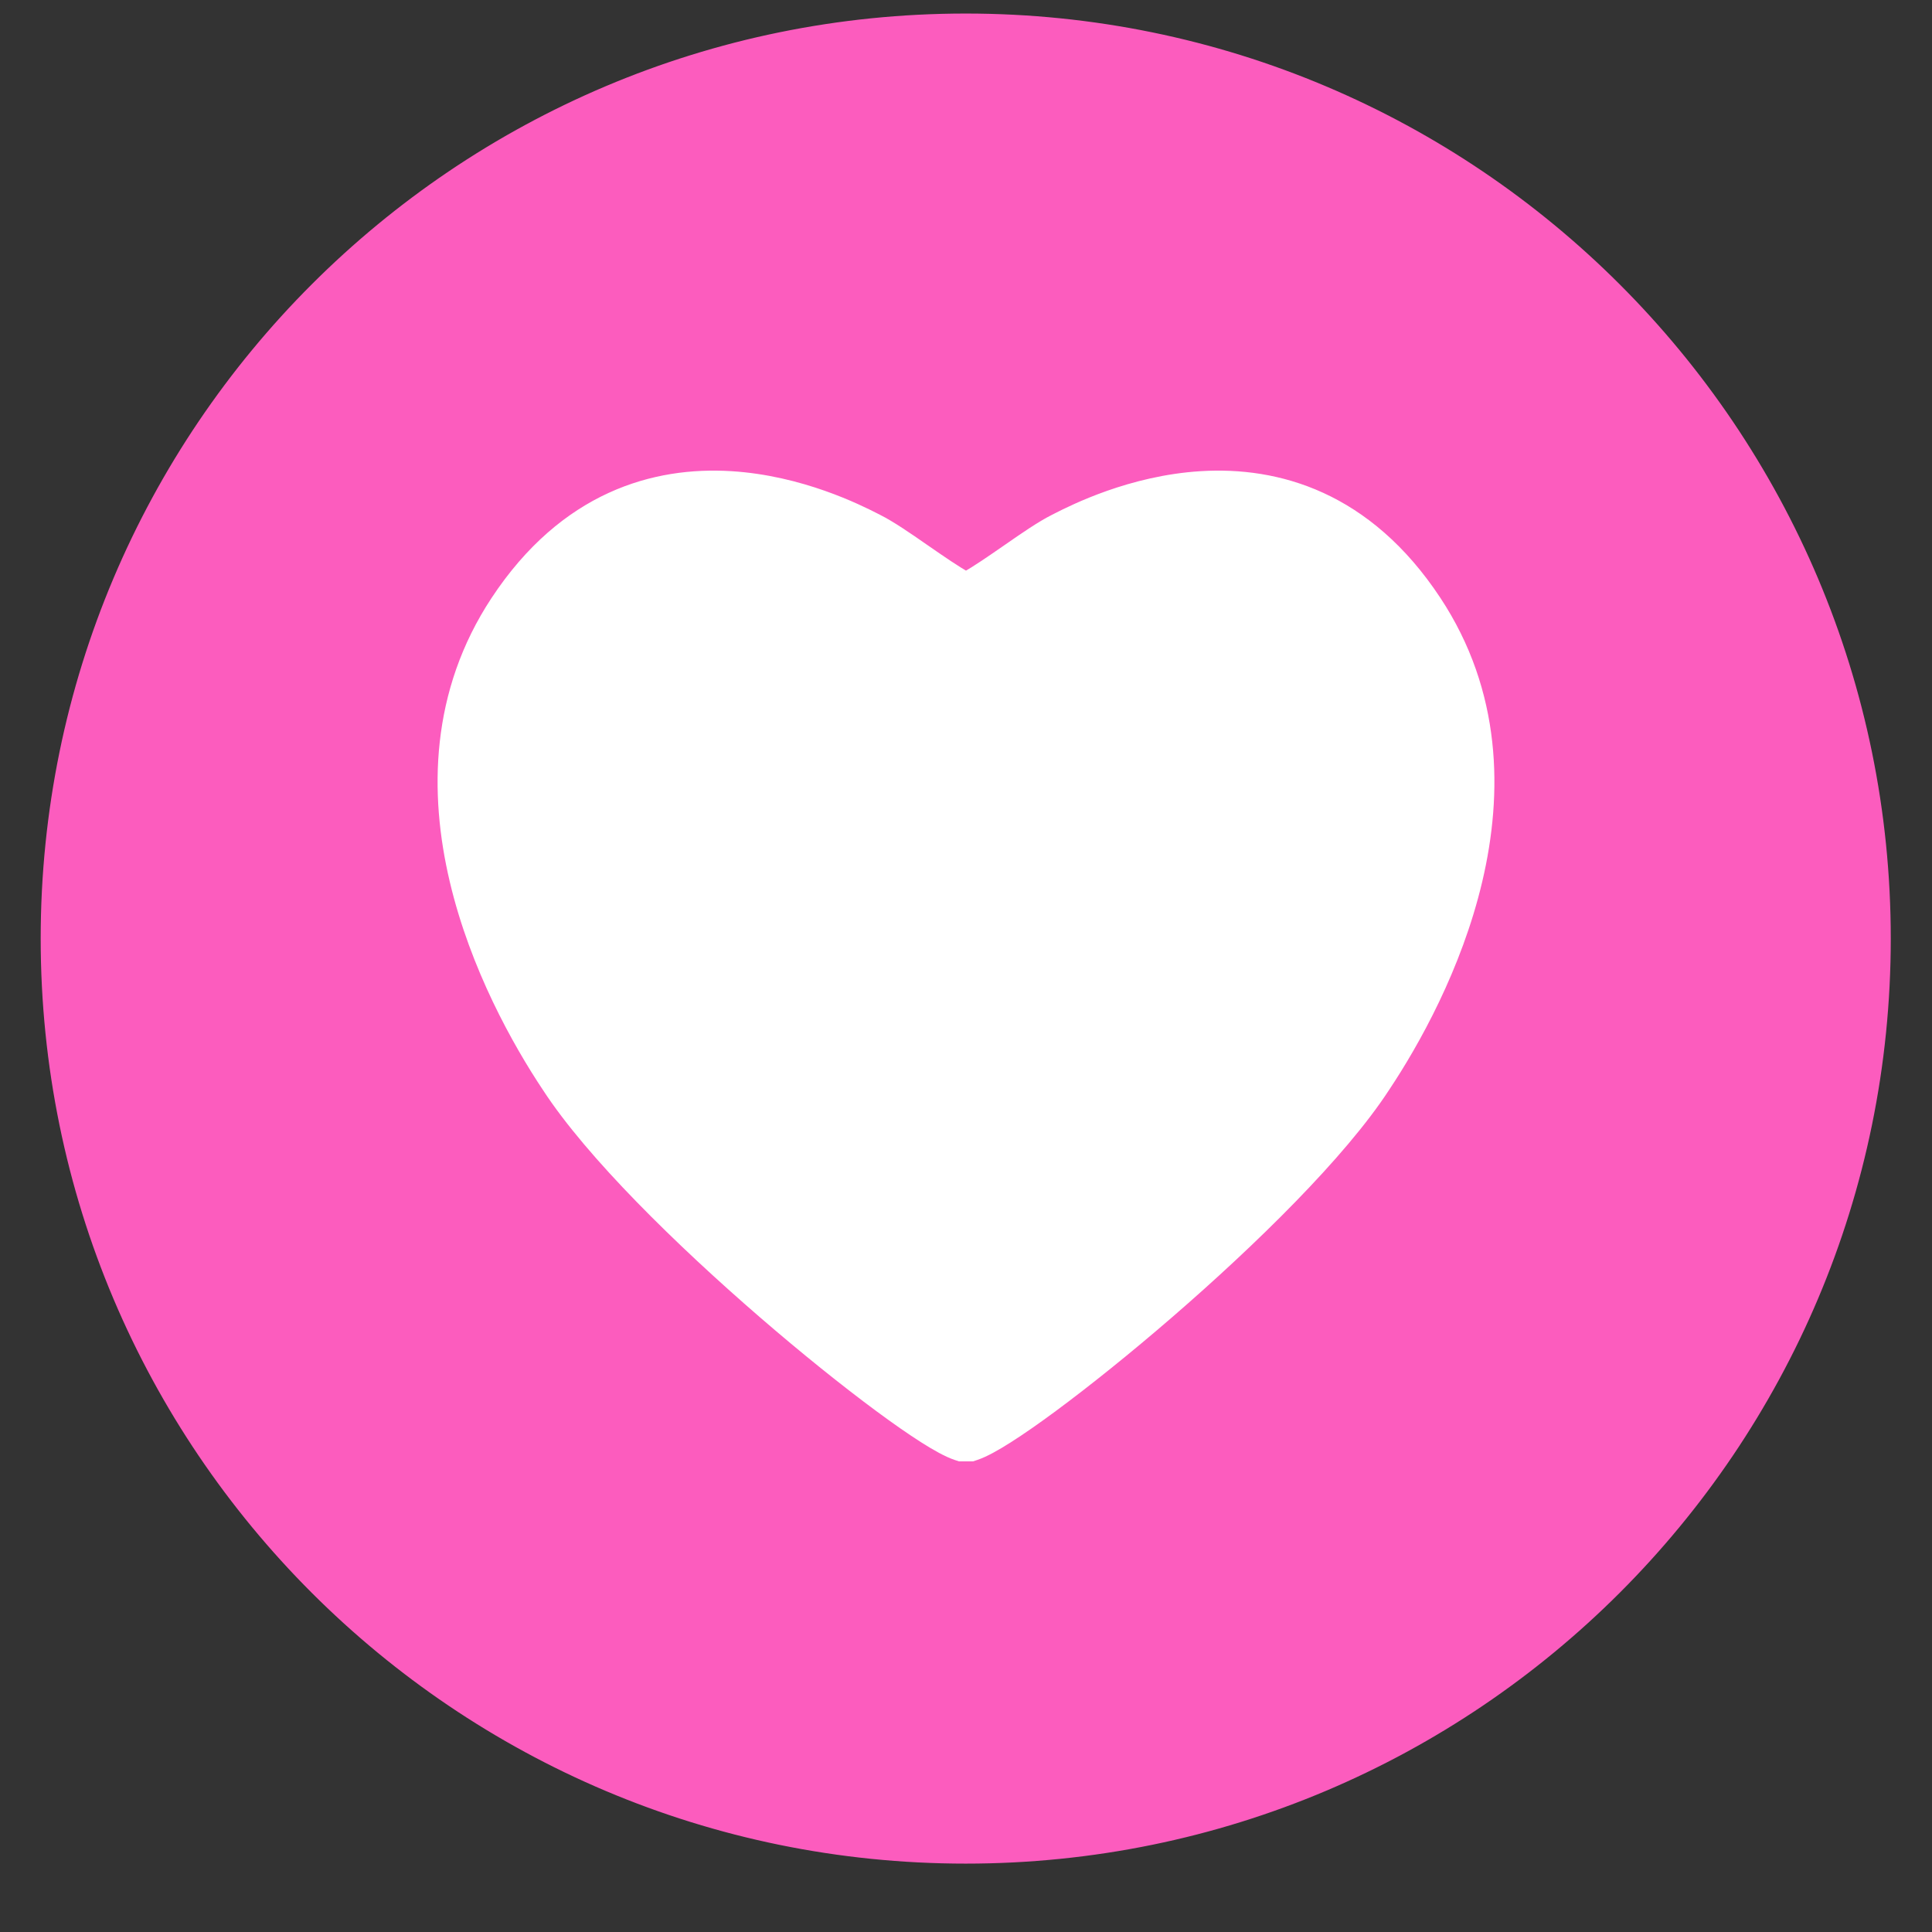
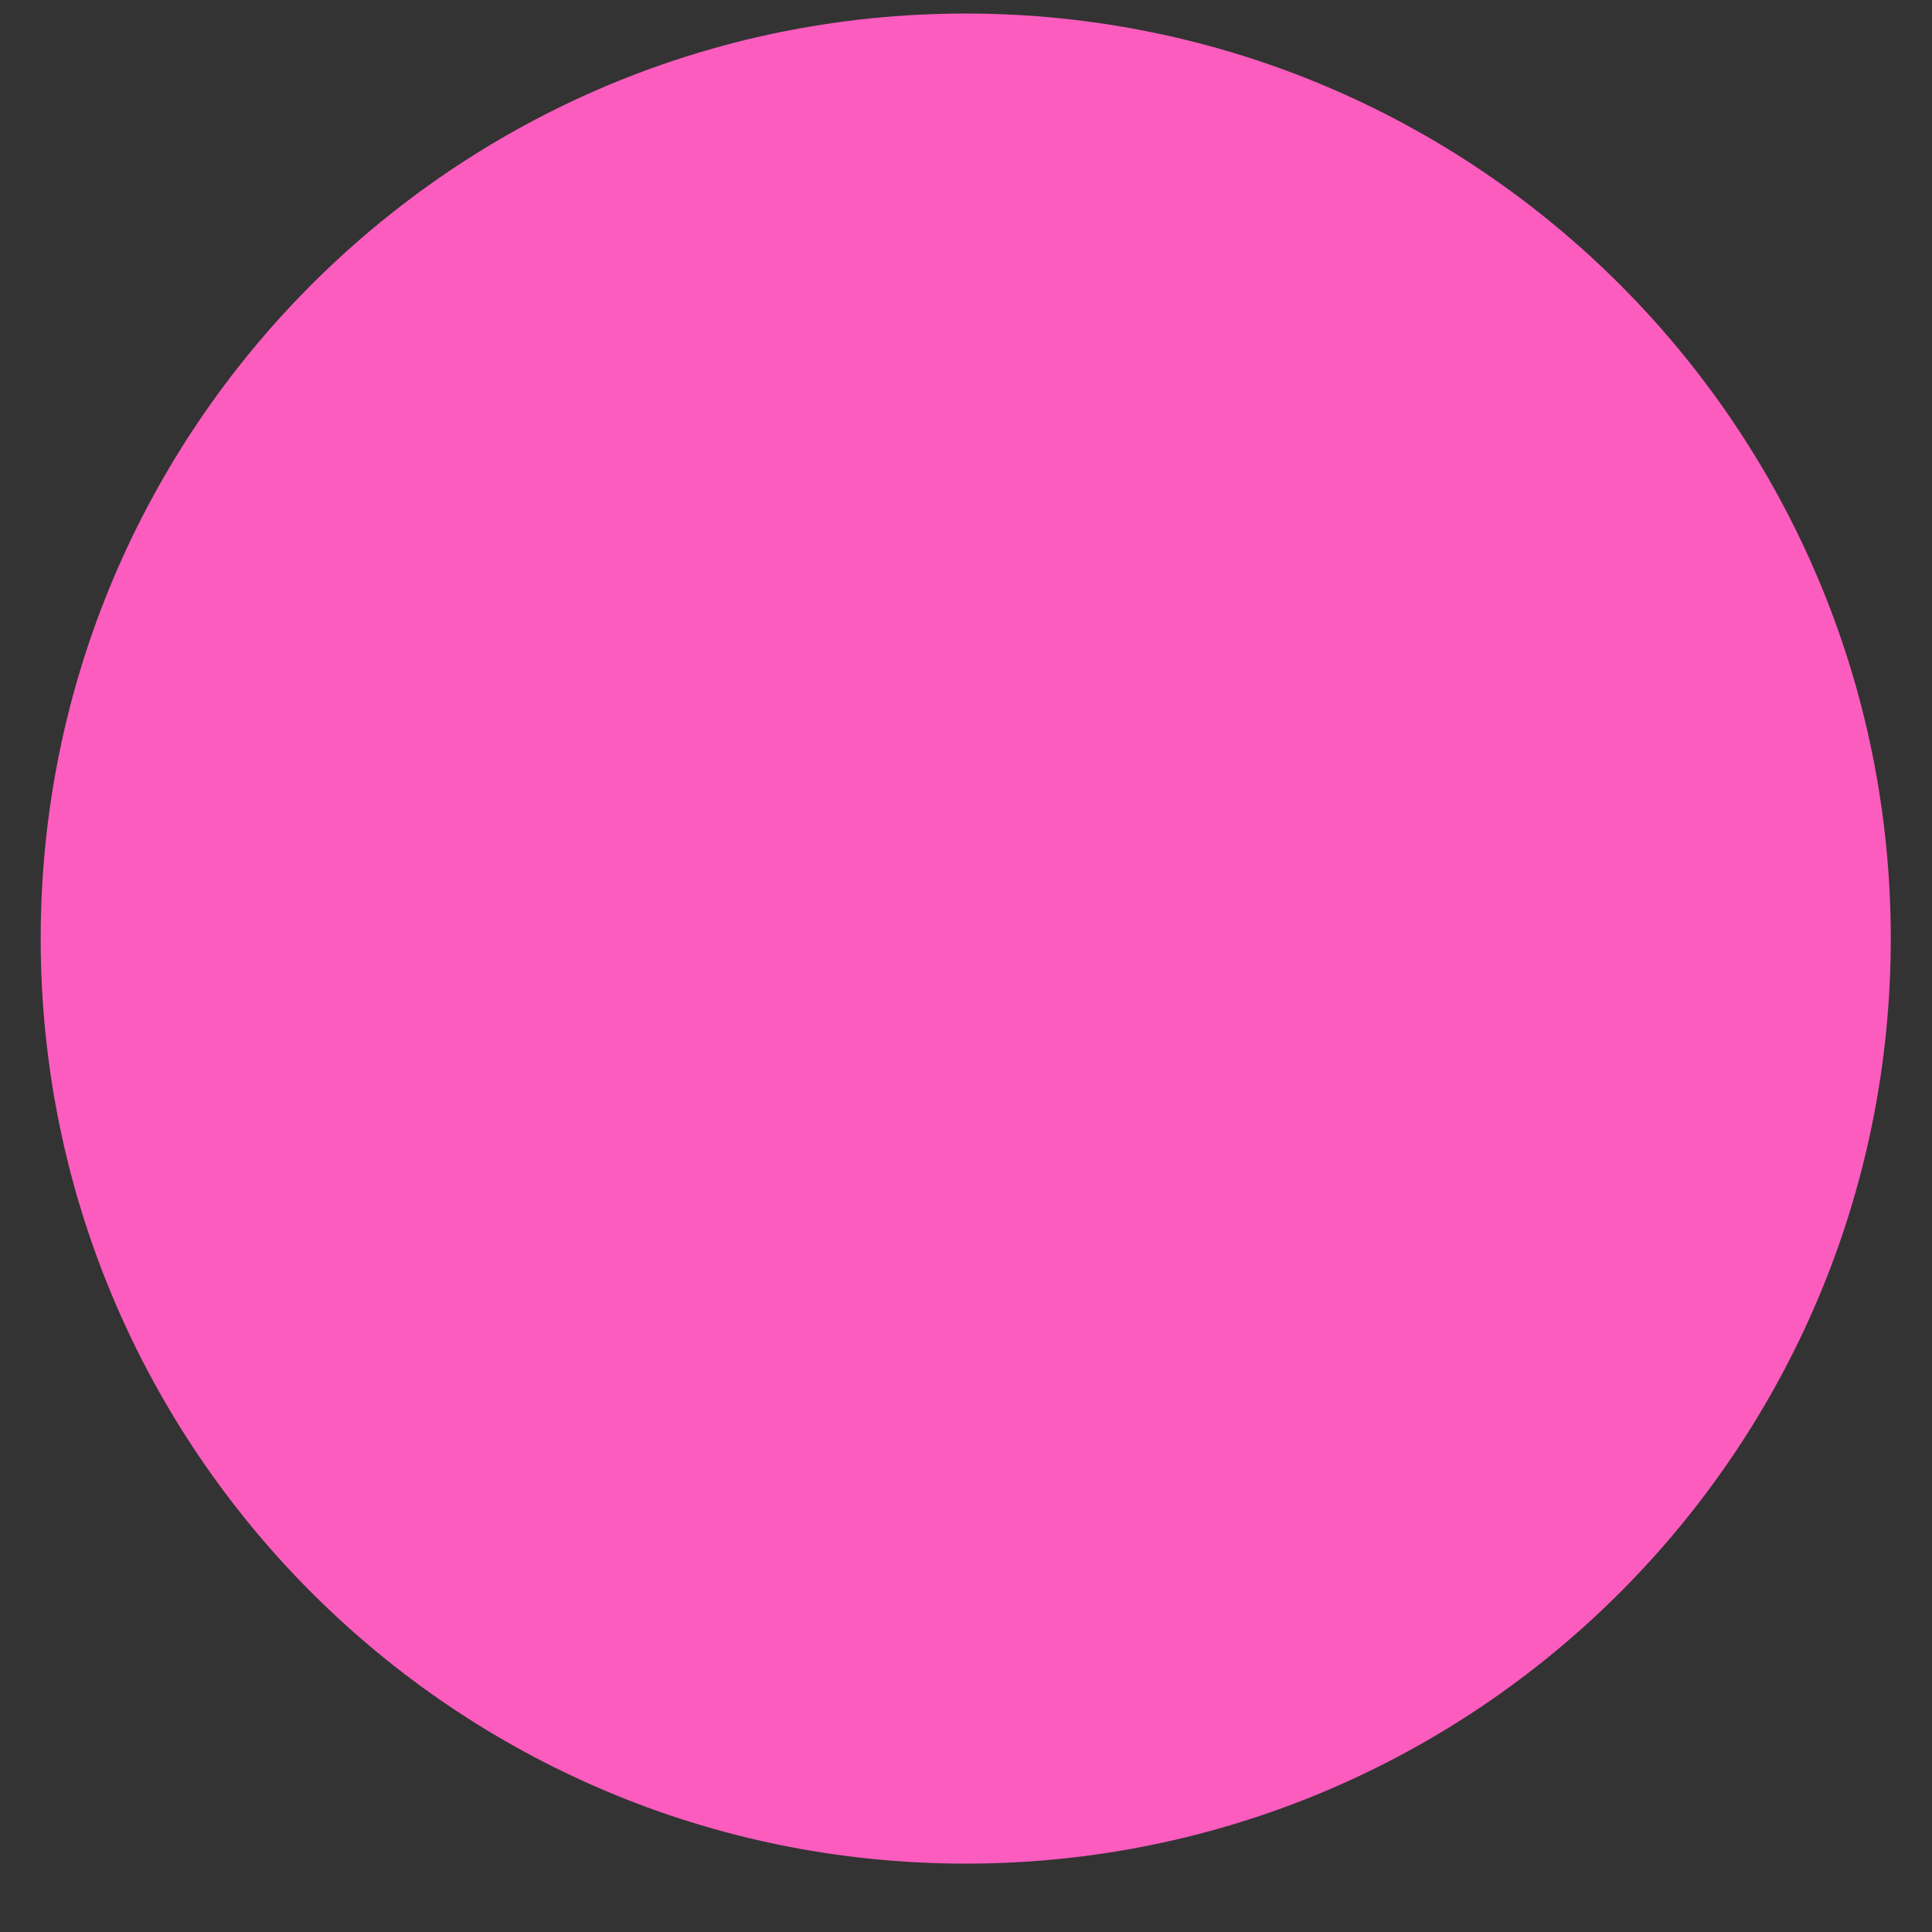
<svg xmlns="http://www.w3.org/2000/svg" width="117" height="117" viewBox="0 0 117 117" fill="none">
  <rect x="0" y="0" width="117" height="117" fill="#333333" stroke="none" />
  <path d="M58.484 112.359C89.146 112.359 114.003 87.502 114.003 56.839C114.003 26.177 89.146 1.32 58.484 1.32C27.821 1.32 2.964 26.177 2.964 56.839C2.964 87.502 27.821 112.359 58.484 112.359Z" fill="#FC5CBE" stroke="#FC5CBE" />
-   <path d="M58.5 35.14C57.744 34.705 56.902 34.128 56.037 33.528C55.973 33.484 55.909 33.44 55.844 33.395C54.878 32.724 53.865 32.021 53.053 31.615C53.015 31.596 52.969 31.573 52.917 31.546C51.923 31.042 48.466 29.289 44.245 29.032C39.709 28.755 34.327 30.215 30.188 36.484C26.558 41.983 26.485 48.022 27.721 53.267C28.953 58.496 31.504 63.041 33.293 65.726C35.916 69.76 41.316 75.043 46.341 79.389C48.871 81.577 51.34 83.556 53.367 85.054C54.379 85.803 55.291 86.438 56.051 86.921C56.781 87.385 57.459 87.767 57.975 87.939L58.157 88H58.348H58.652H58.843L59.025 87.939C59.541 87.767 60.219 87.385 60.949 86.921C61.709 86.438 62.621 85.803 63.634 85.054C65.66 83.556 68.129 81.577 70.659 79.389C75.684 75.043 81.084 69.759 83.707 65.726C85.496 63.041 88.047 58.496 89.279 53.267C90.514 48.022 90.442 41.983 86.812 36.484C82.673 30.215 77.291 28.755 72.755 29.032C68.534 29.289 65.077 31.042 64.083 31.546C64.031 31.573 63.985 31.596 63.947 31.615C63.135 32.021 62.122 32.724 61.156 33.395C61.091 33.44 61.027 33.484 60.963 33.528C60.098 34.128 59.256 34.705 58.5 35.14Z" fill="white" stroke="white" />
</svg>